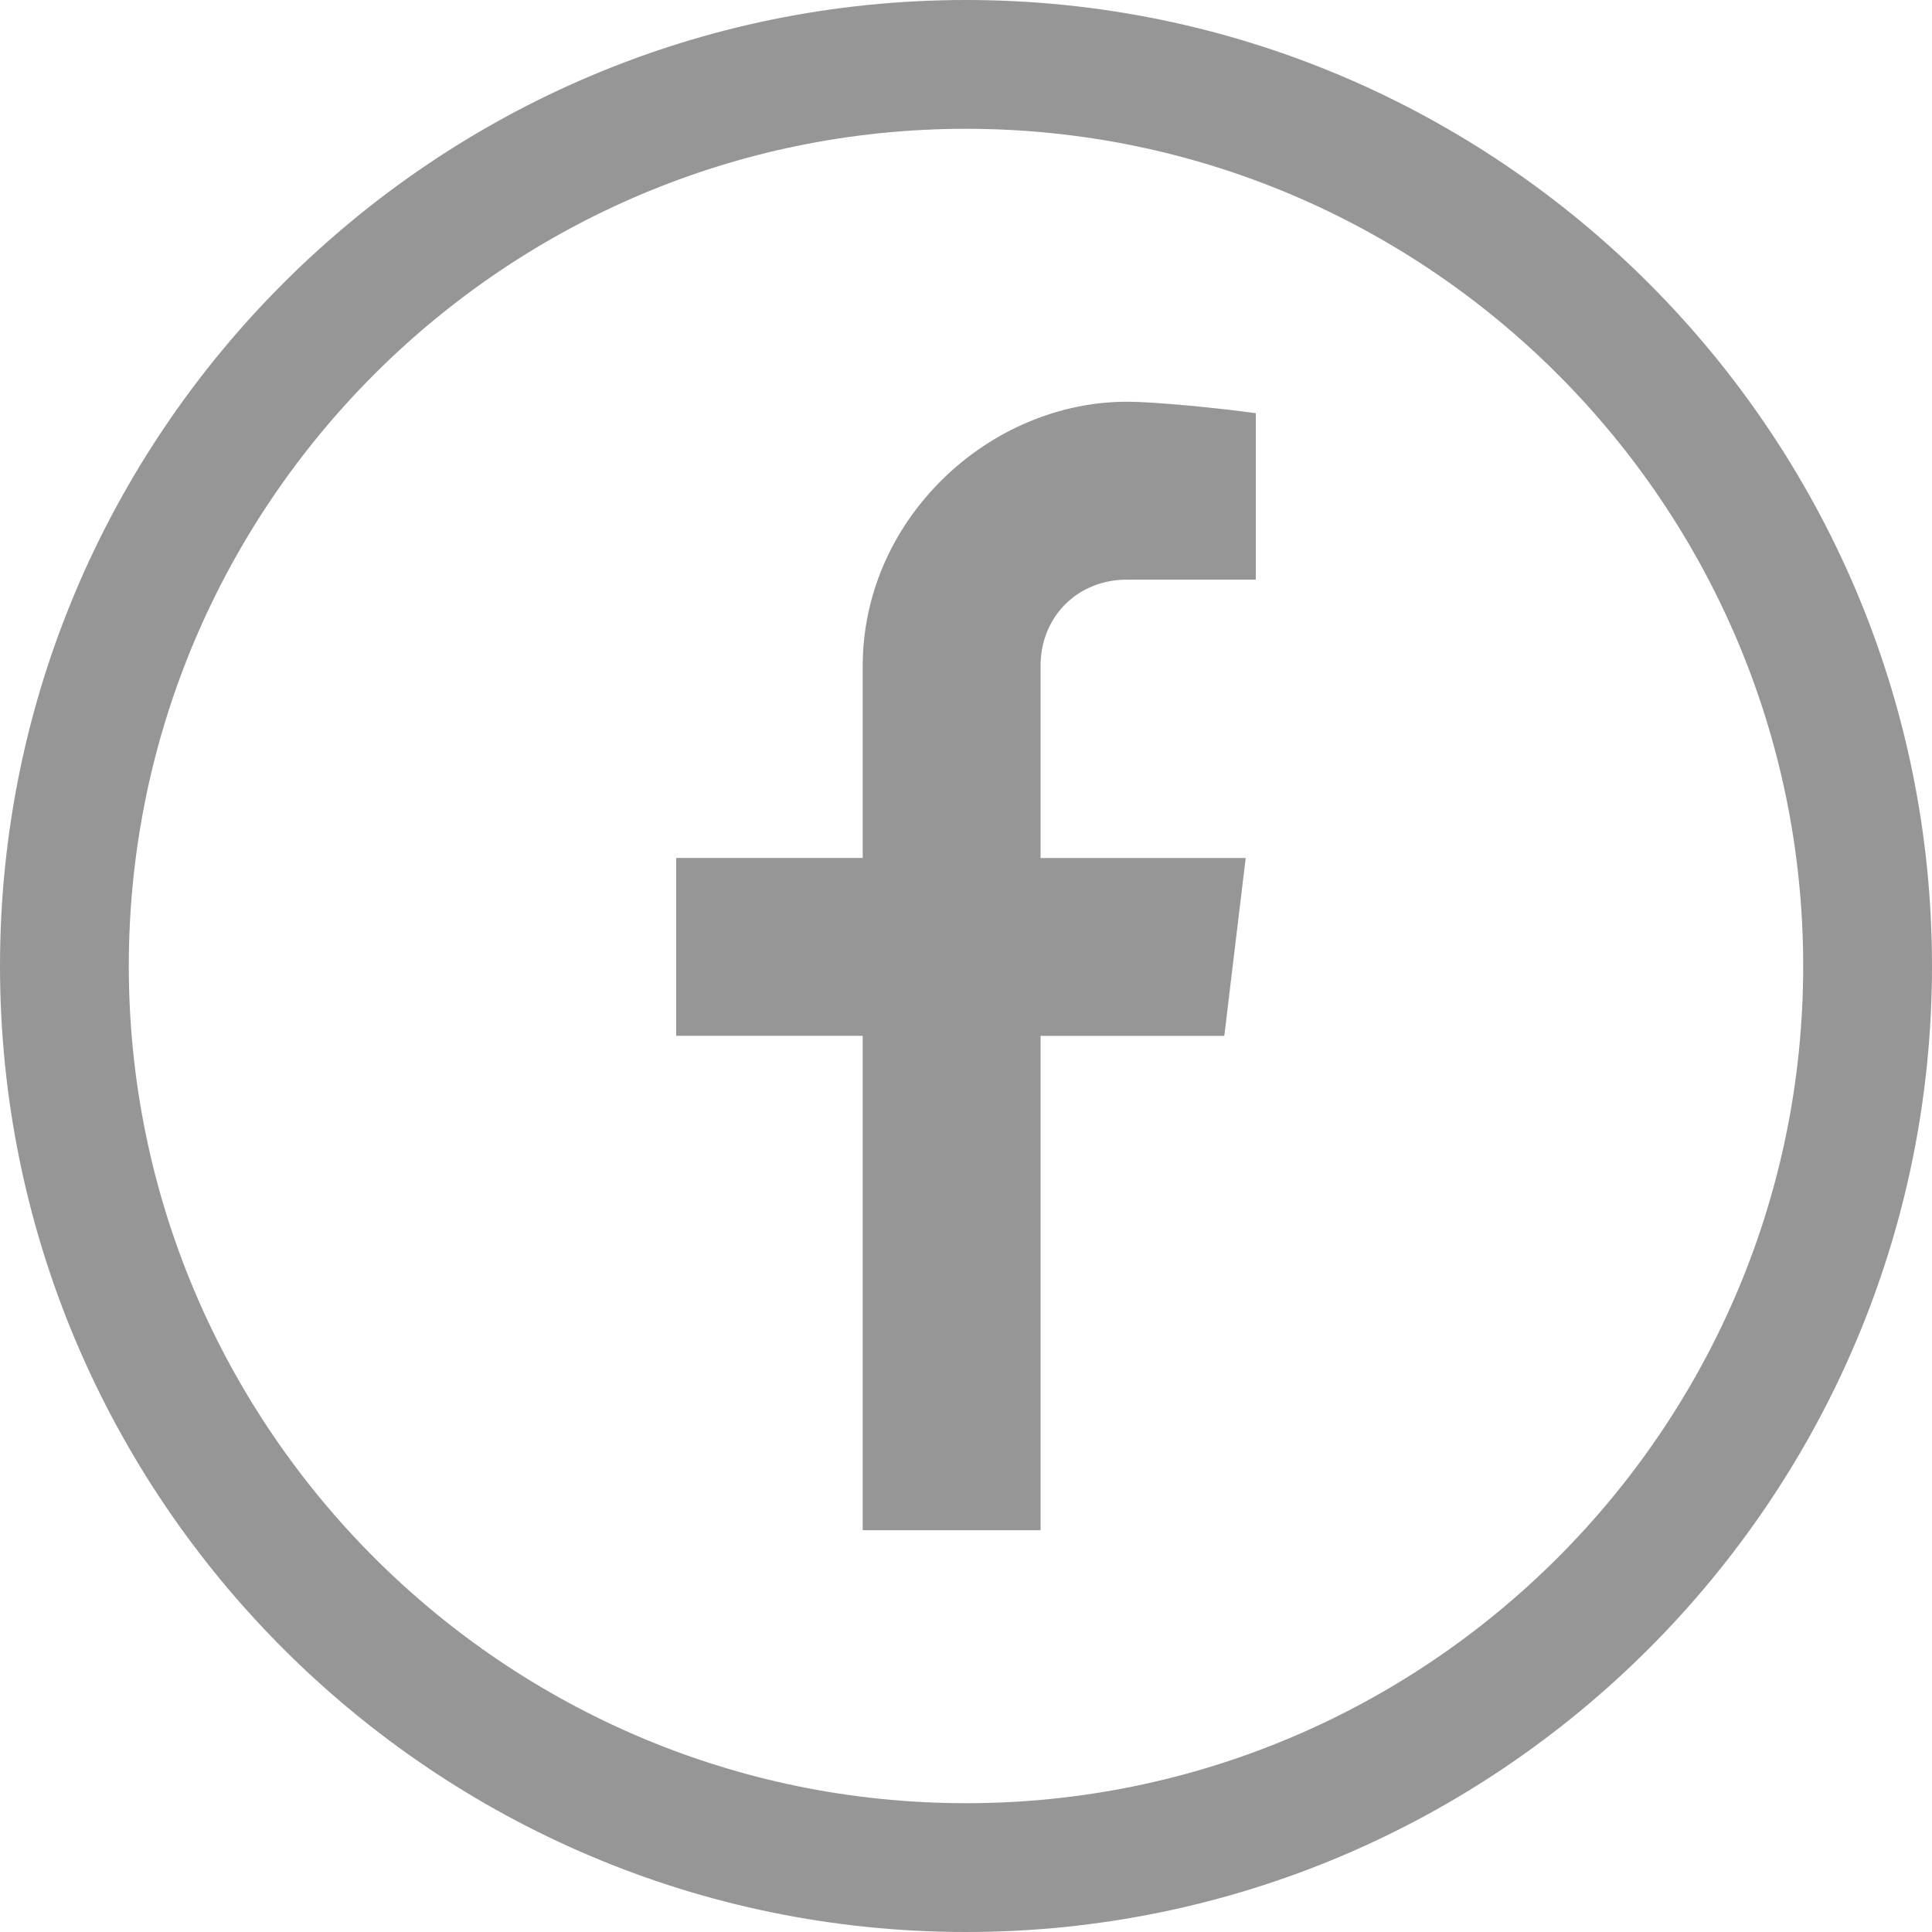
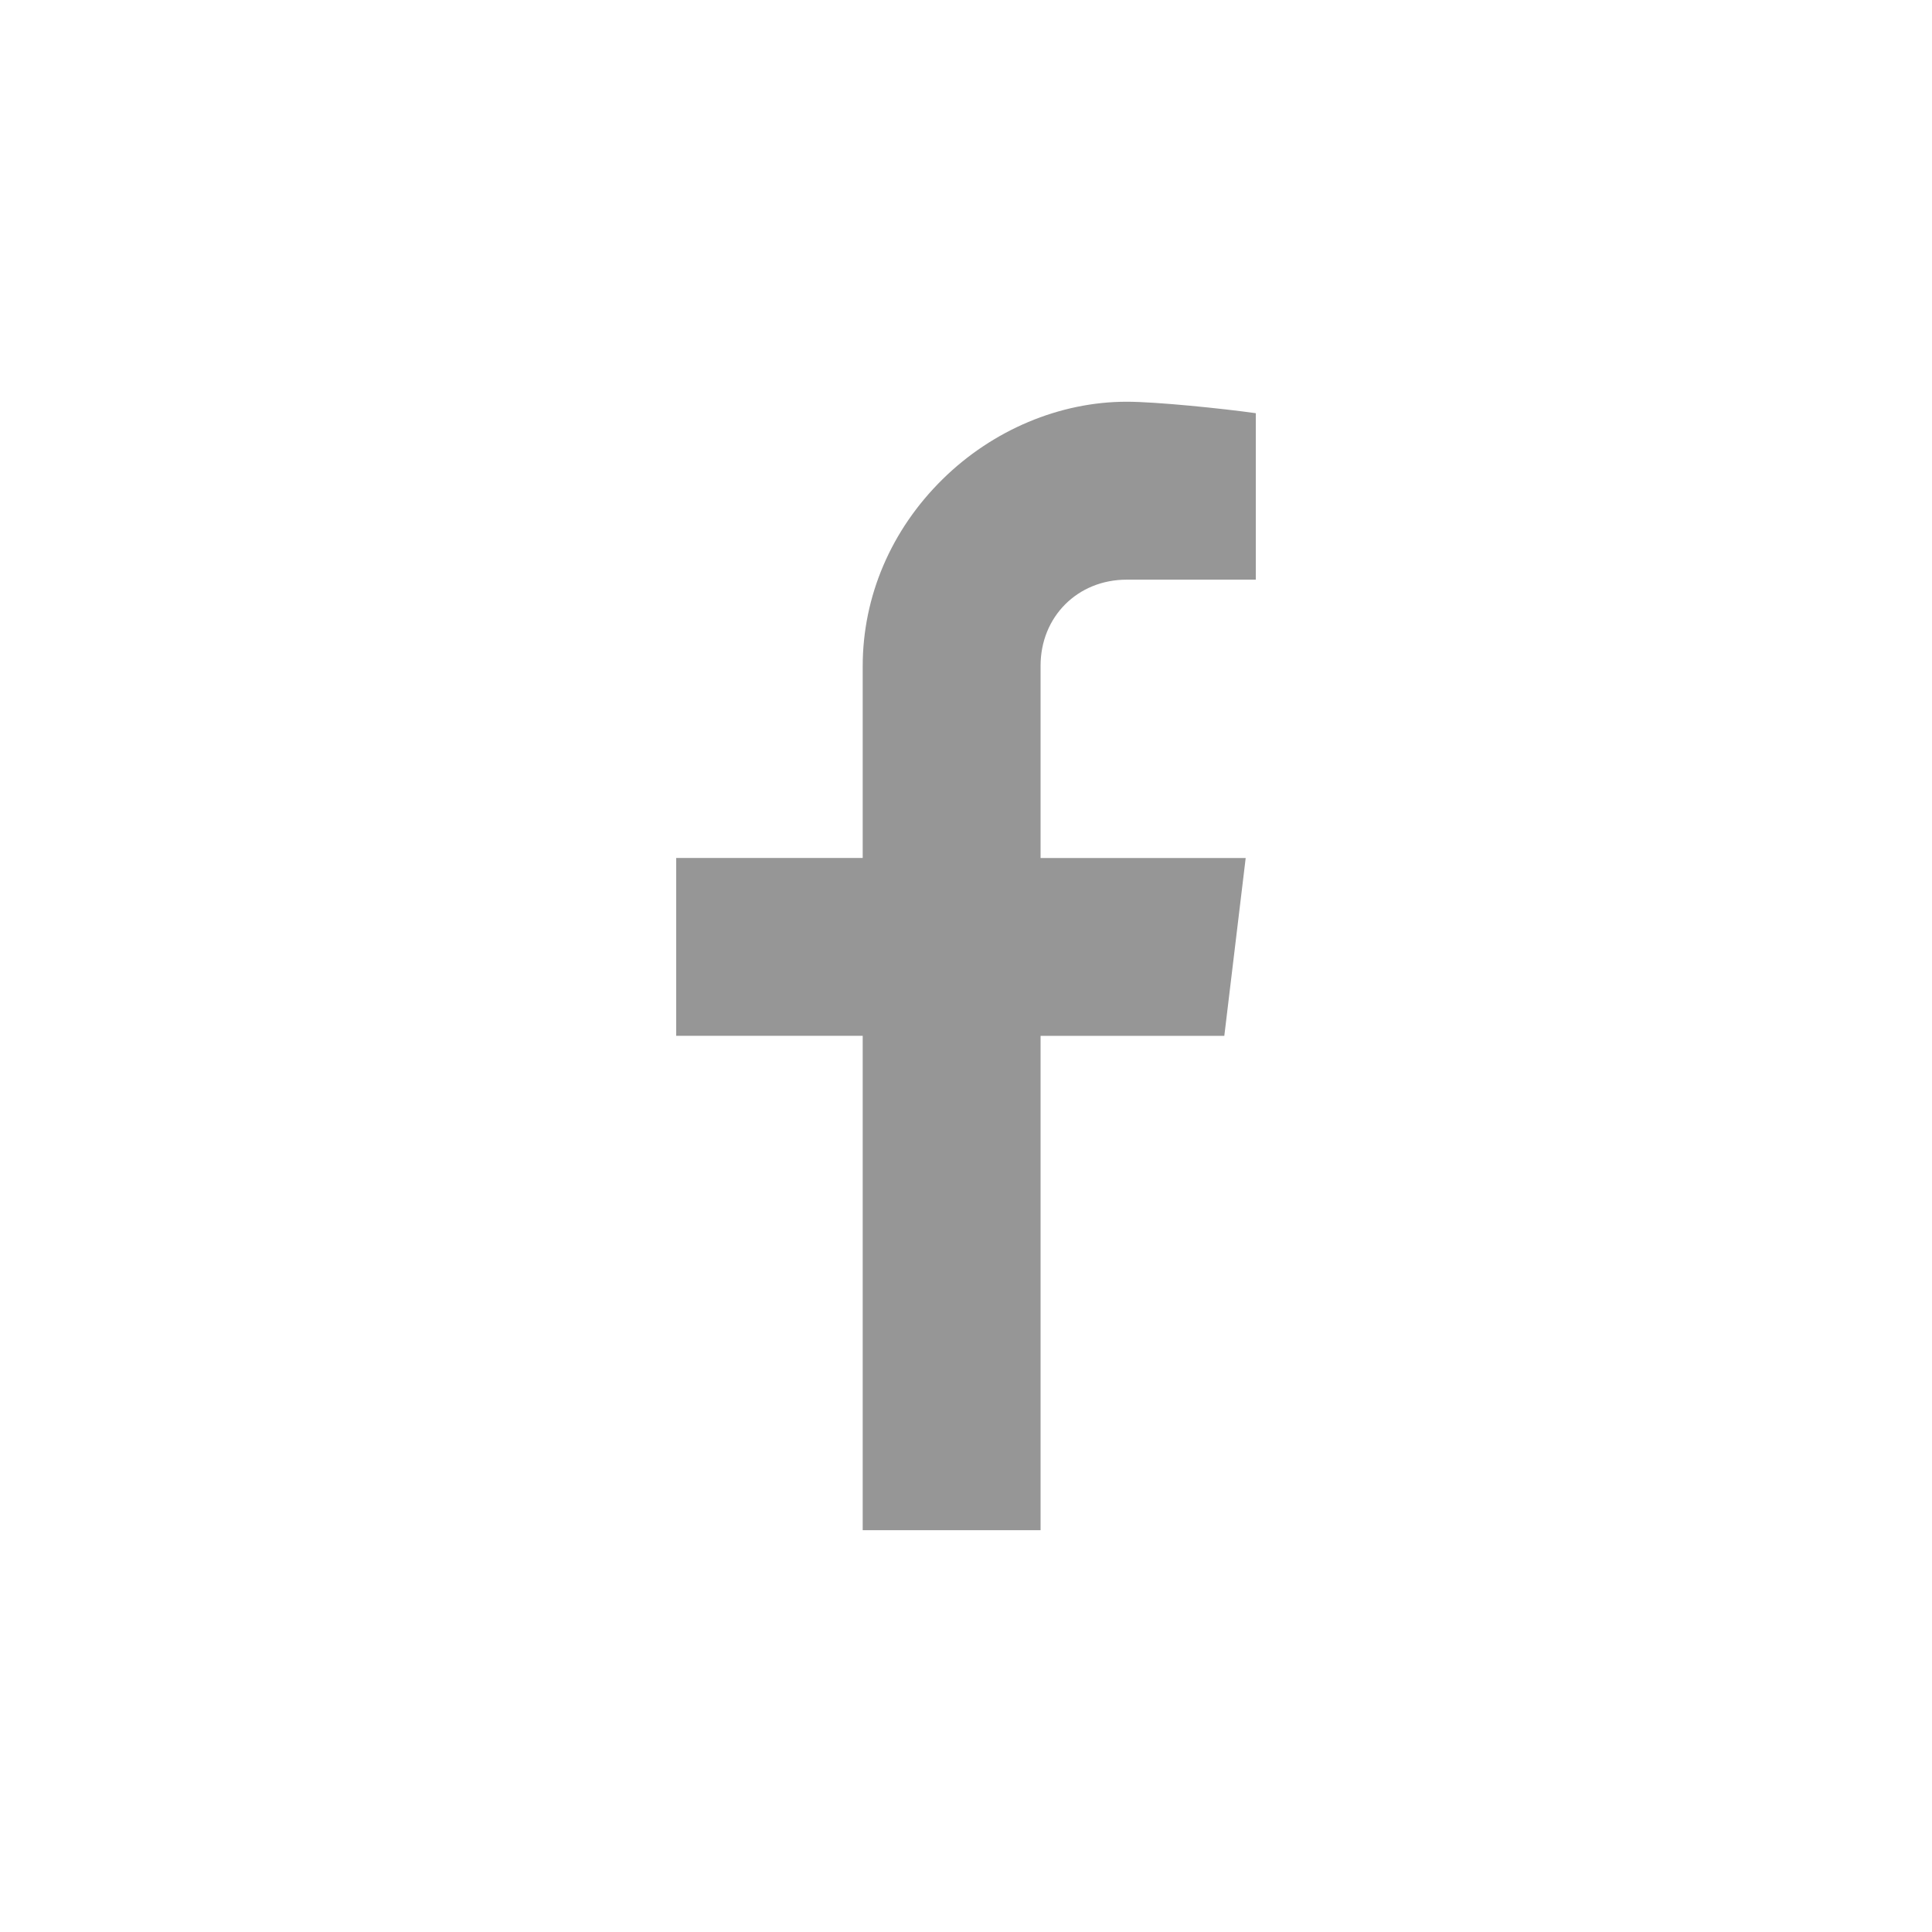
<svg xmlns="http://www.w3.org/2000/svg" id="Layer_1" x="0px" y="0px" width="30px" height="30px" viewBox="0 0 30 30" style="enable-background:new 0 0 30 30;" xml:space="preserve">
  <style type="text/css"> .st0{fill:#969696;} </style>
  <g>
-     <path class="st0" d="M15,30C6.729,30,0,23.271,0,15C0,6.729,6.729,0,15,0c8.271,0,15,6.729,15,15 C30,23.271,23.271,30,15,30z M15,2C7.832,2,2,7.832,2,15c0,7.168,5.832,13,13,13c7.168,0,13-5.832,13-13 C28,7.832,22.168,2,15,2z" />
-   </g>
+     </g>
  <path class="st0" d="M16.158,23.762v-7.677h2.853l0.332-2.762h-3.185v-2.985 c0-0.762,0.575-1.337,1.337-1.337H19.5V6.416c-0.528-0.074-1.546-0.178-2.005-0.178 c-1.039,0-2.081,0.438-2.858,1.203c-0.8,0.787-1.241,1.819-1.241,2.904v2.977H10.5v2.762h2.896v7.677 H16.158z" />
</svg>